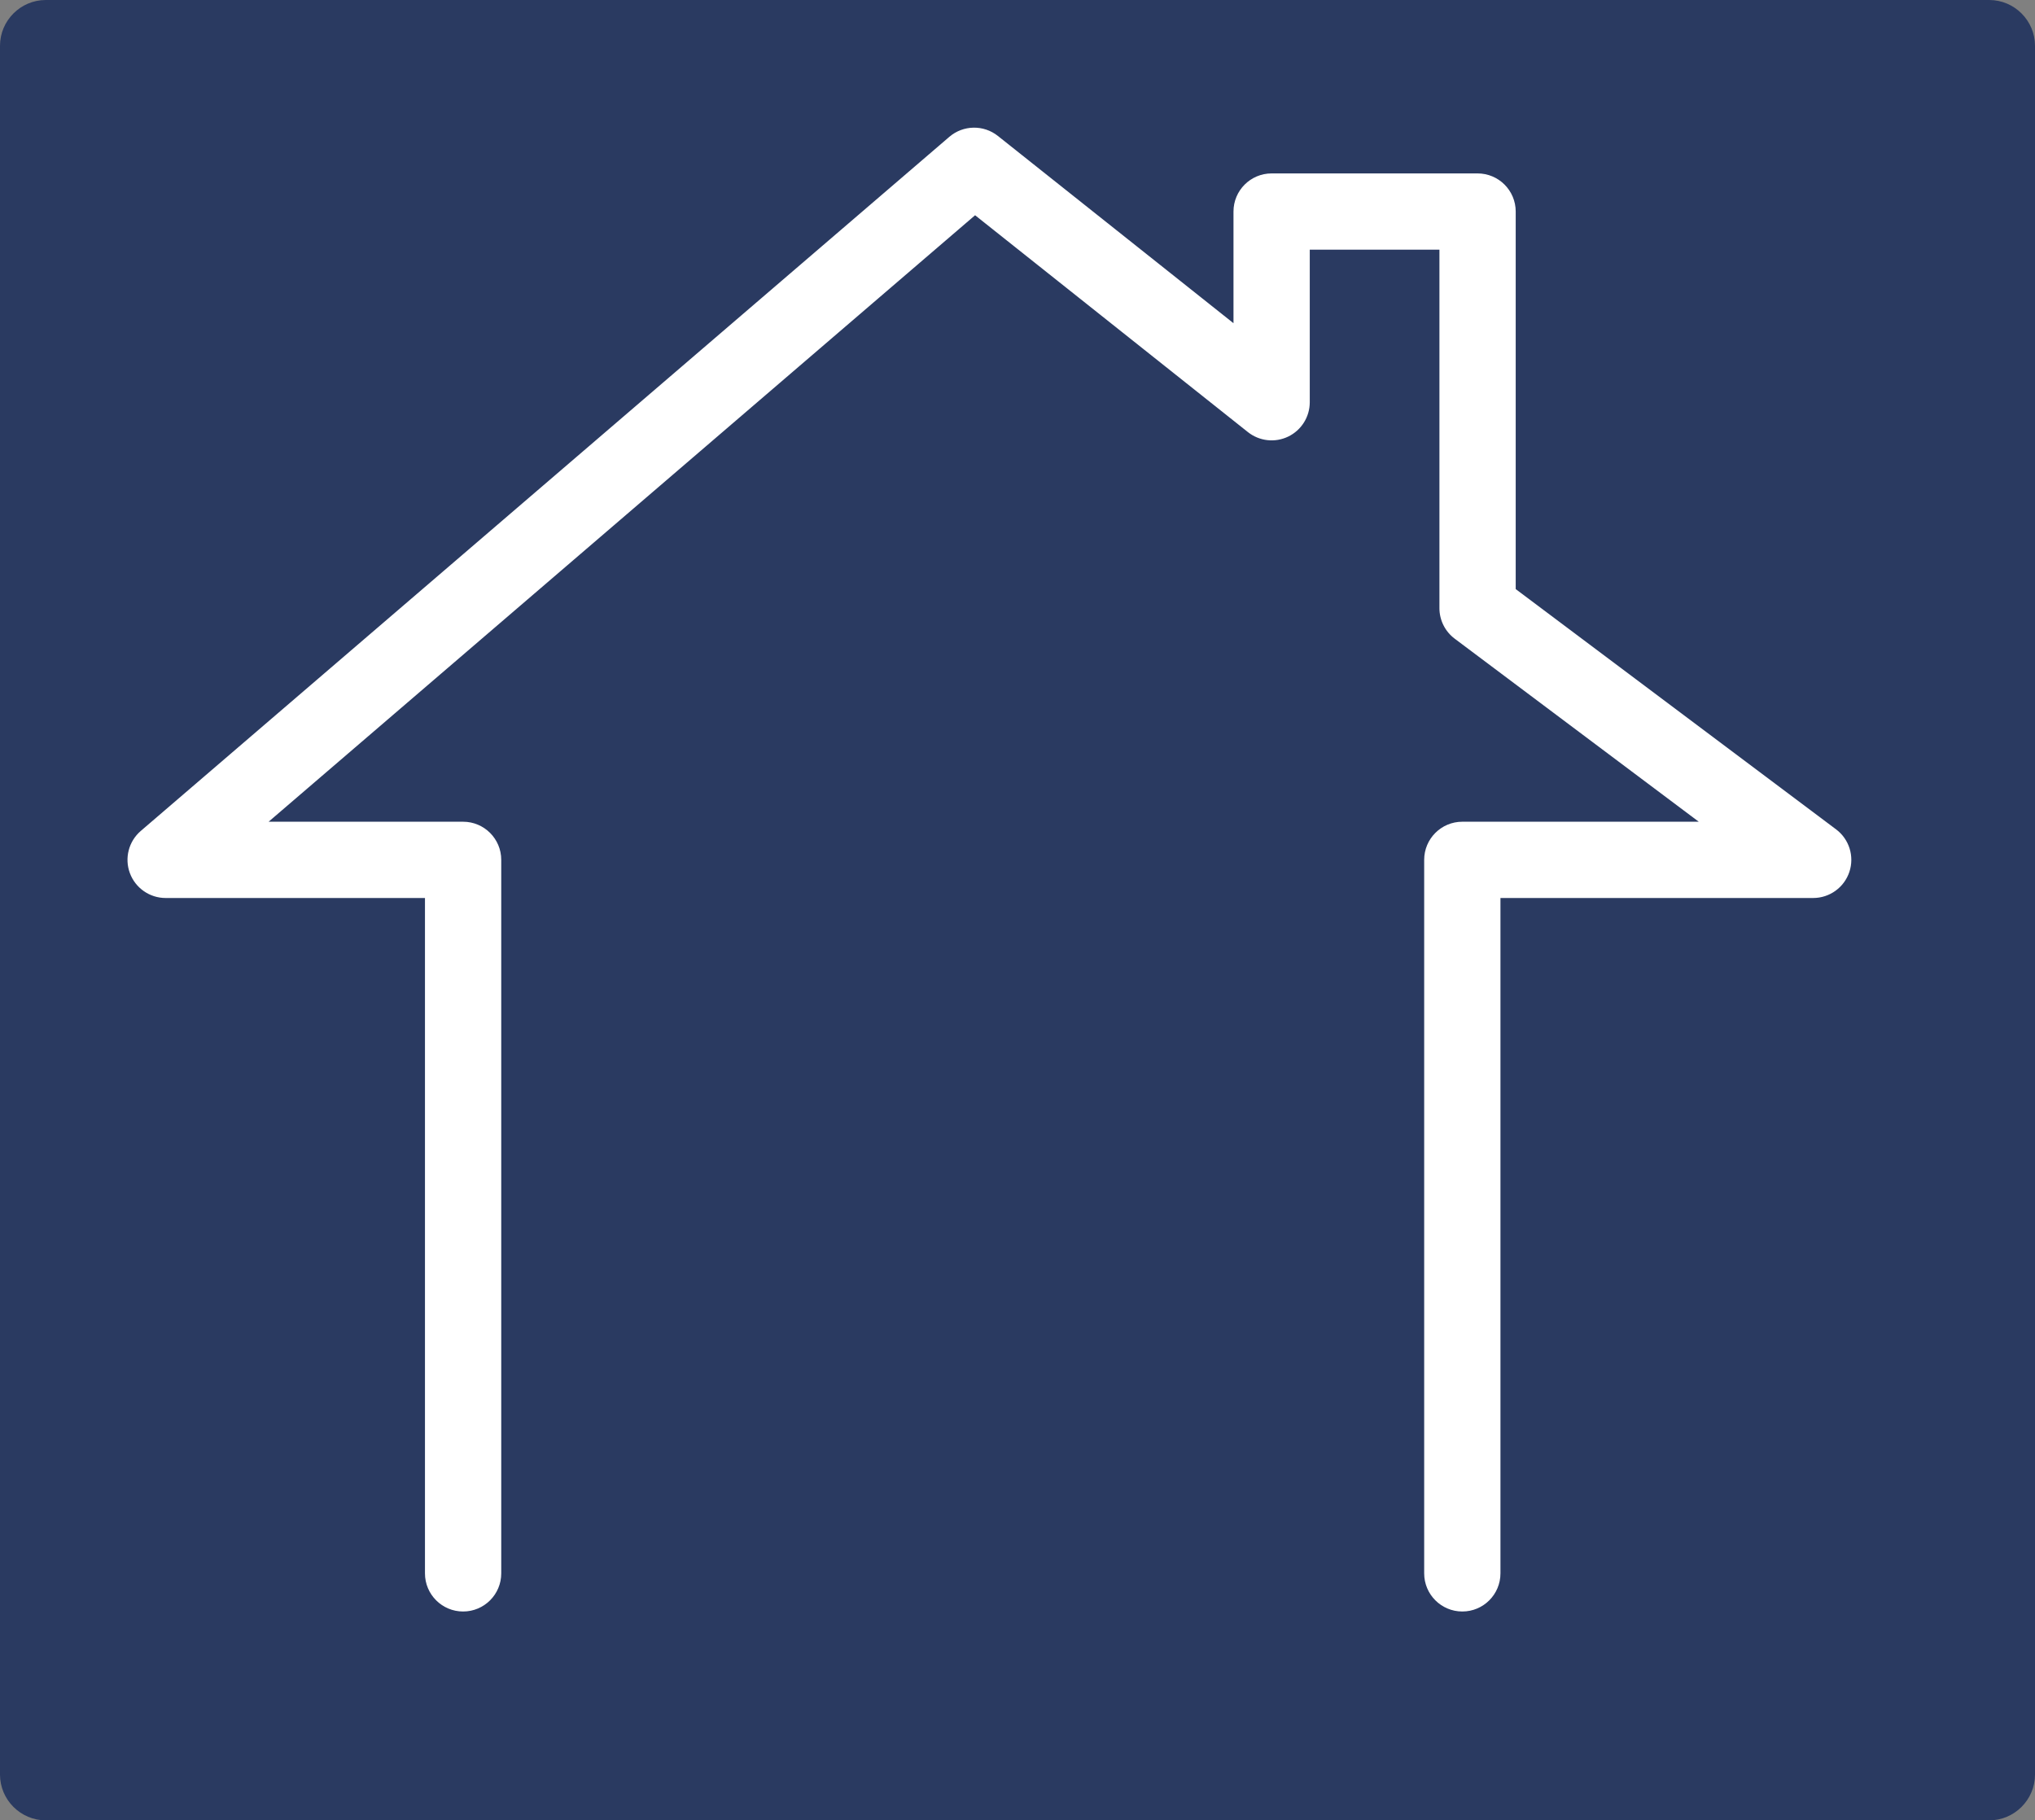
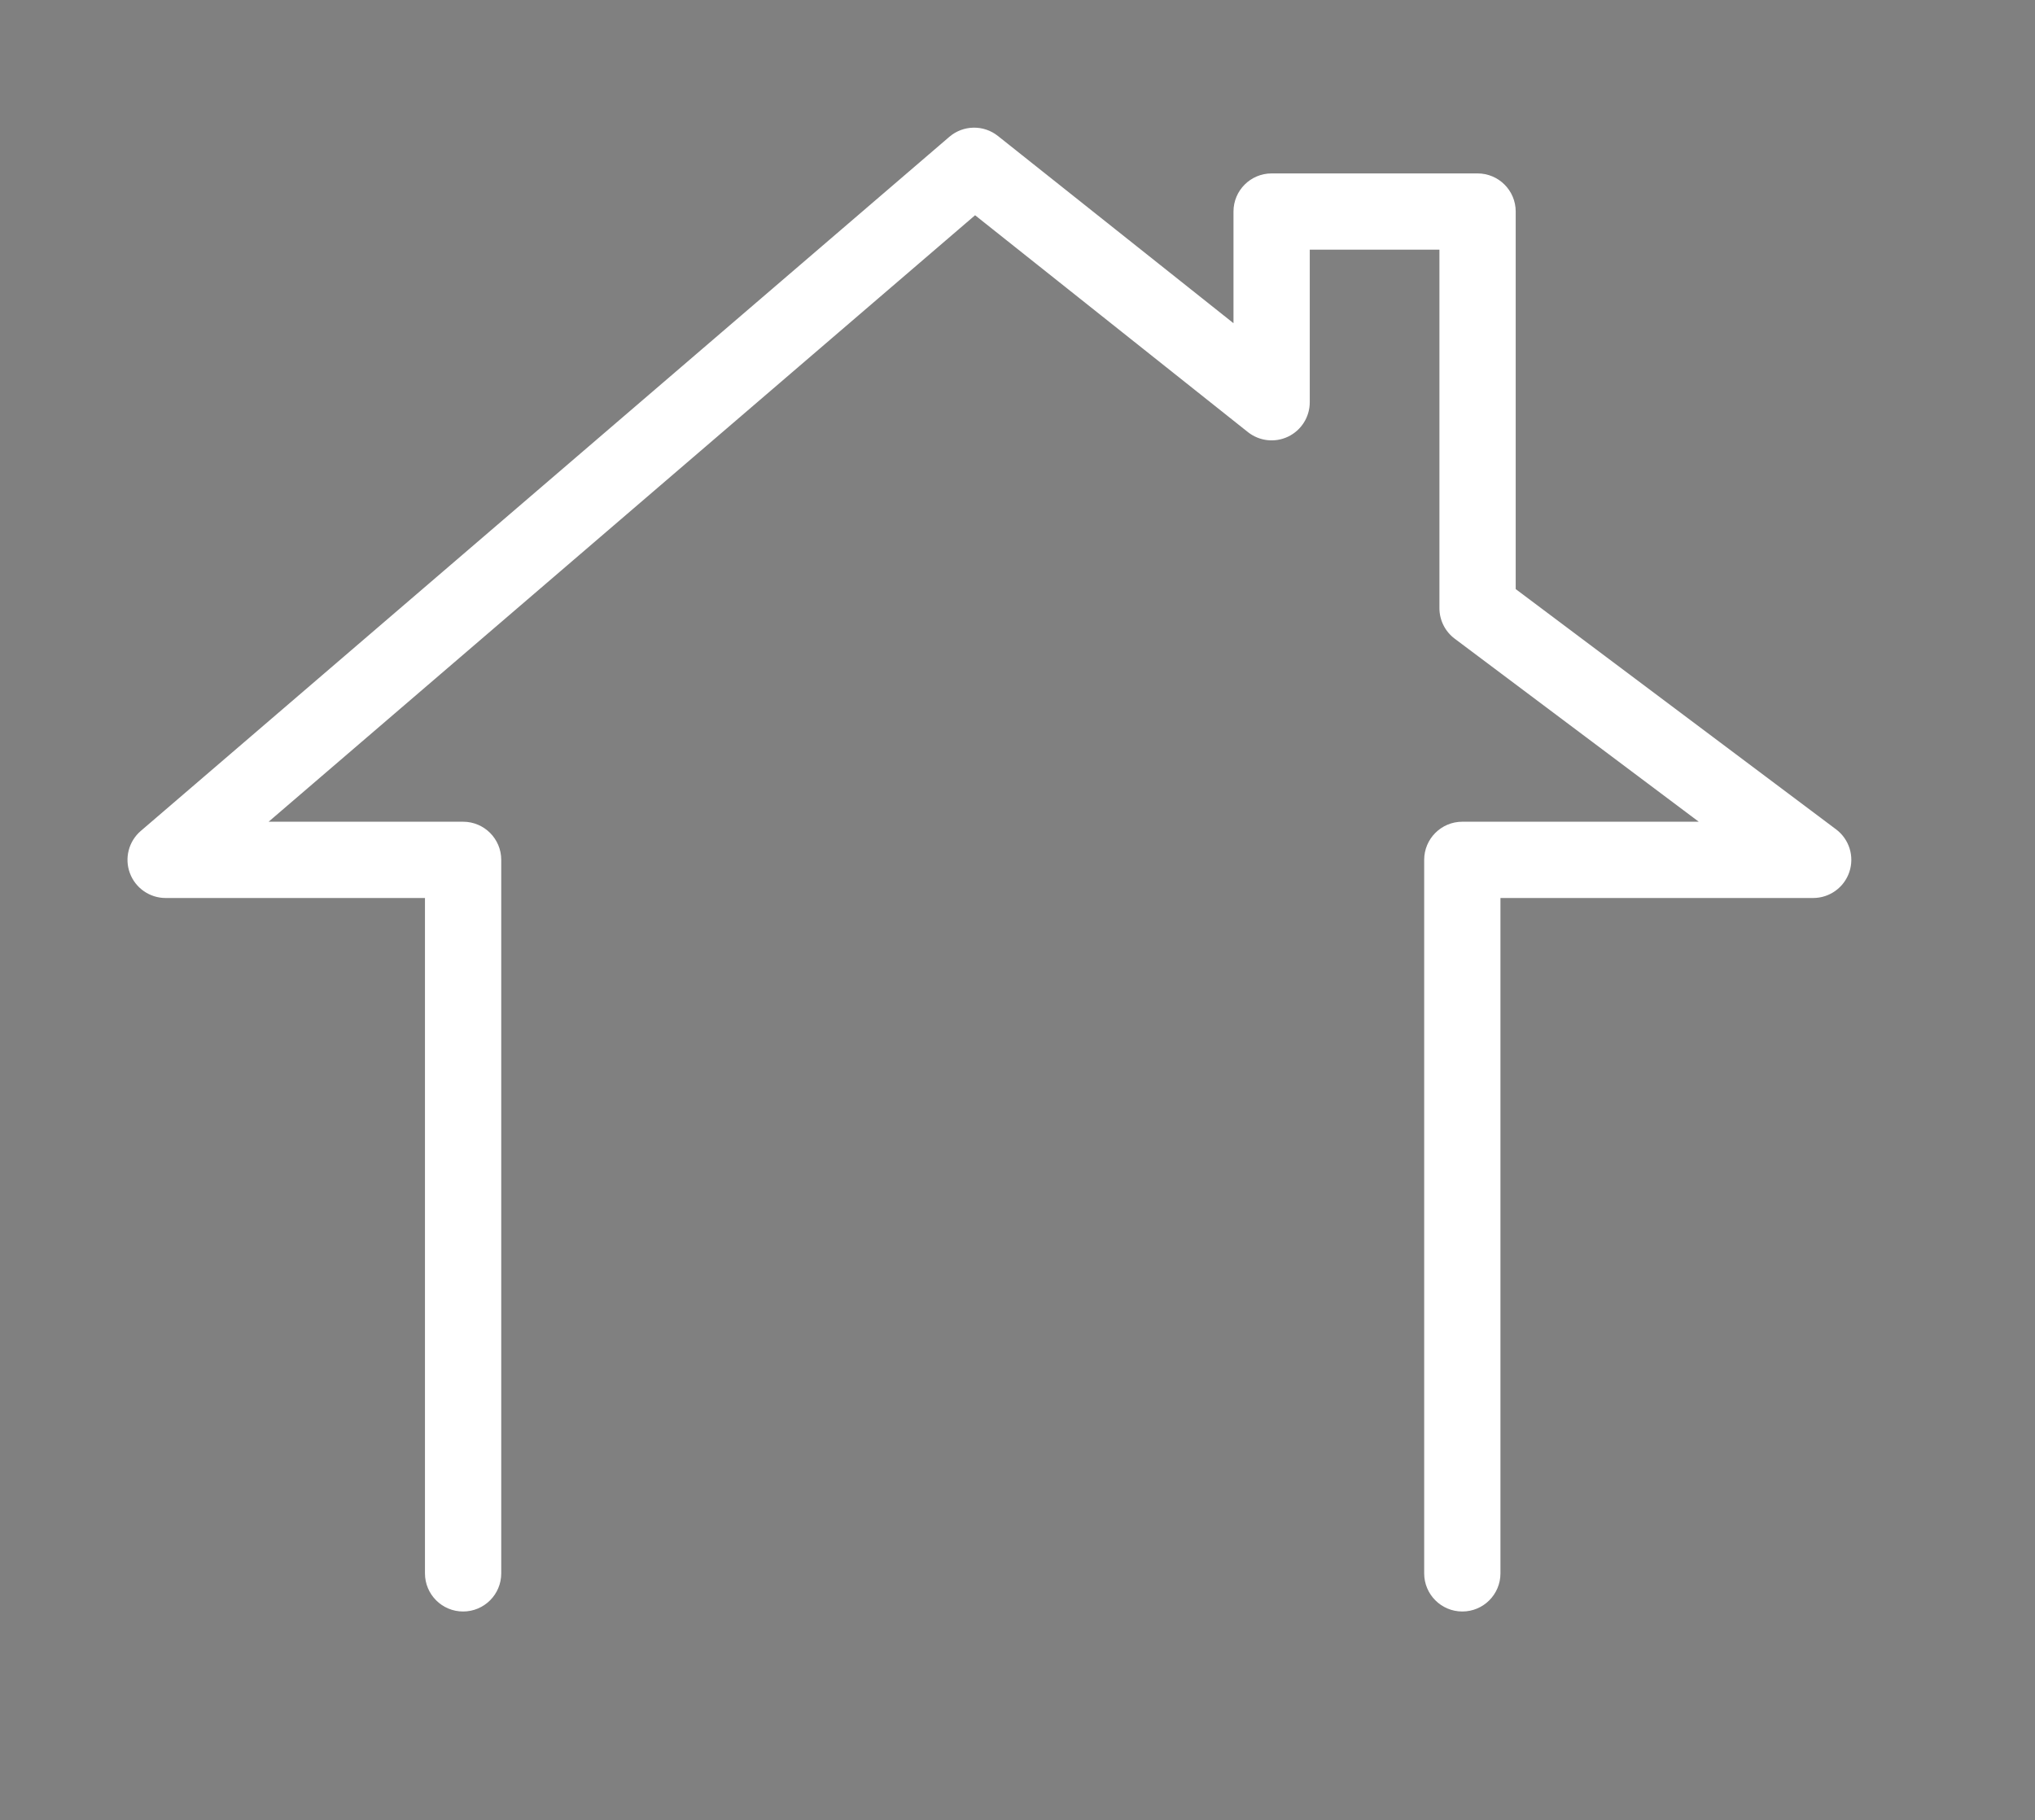
<svg xmlns="http://www.w3.org/2000/svg" version="1.1" x="0px" y="0px" width="266.796px" height="238.668px" viewBox="0 0 266.796 238.668" style="enable-background:new 0 0 266.796 238.668;" xml:space="preserve">
  <rect x="0" y="0" width="266.796" height="238.668" fill="#808080" stroke="none" />
  <style type="text/css">
	.st0{fill:#2A3A61;}
	.st1{fill:#FFFFFF;}
</style>
  <defs>
</defs>
-   <path class="st0" d="M260.796,238.668H6c-3.3,0-6-2.7-6-6V6c0-3.3,2.7-6,6-6h254.796c3.3,0,6,2.7,6,6v226.668  C266.796,235.968,264.096,238.668,260.796,238.668z" />
  <path class="st1" d="M191.715,211.285c-2.762,0-5-2.238-5-5v-93.548c0-2.762,2.238-5,5-5h31l-32-24c-1.259-0.944-2-2.426-2-4v-47  h-17v20c0,1.919-1.099,3.669-2.827,4.503c-1.728,0.835-3.781,0.605-5.284-0.589l-35.767-28.43l-92.622,79.516h25.5  c2.761,0,5,2.238,5,5v93.548c0,2.762-2.239,5-5,5s-5-2.238-5-5v-88.548h-34c-2.092,0-3.962-1.302-4.689-3.264  c-0.726-1.961-0.155-4.168,1.432-5.53l106-91c1.819-1.561,4.491-1.612,6.368-0.12l30.889,24.553V27.737c0-2.761,2.238-5,5-5h27  c2.762,0,5,2.239,5,5v49.5l42,31.5c1.722,1.291,2.424,3.539,1.743,5.581s-2.591,3.419-4.743,3.419h-41v88.548  C196.715,209.047,194.477,211.285,191.715,211.285z" />
</svg>